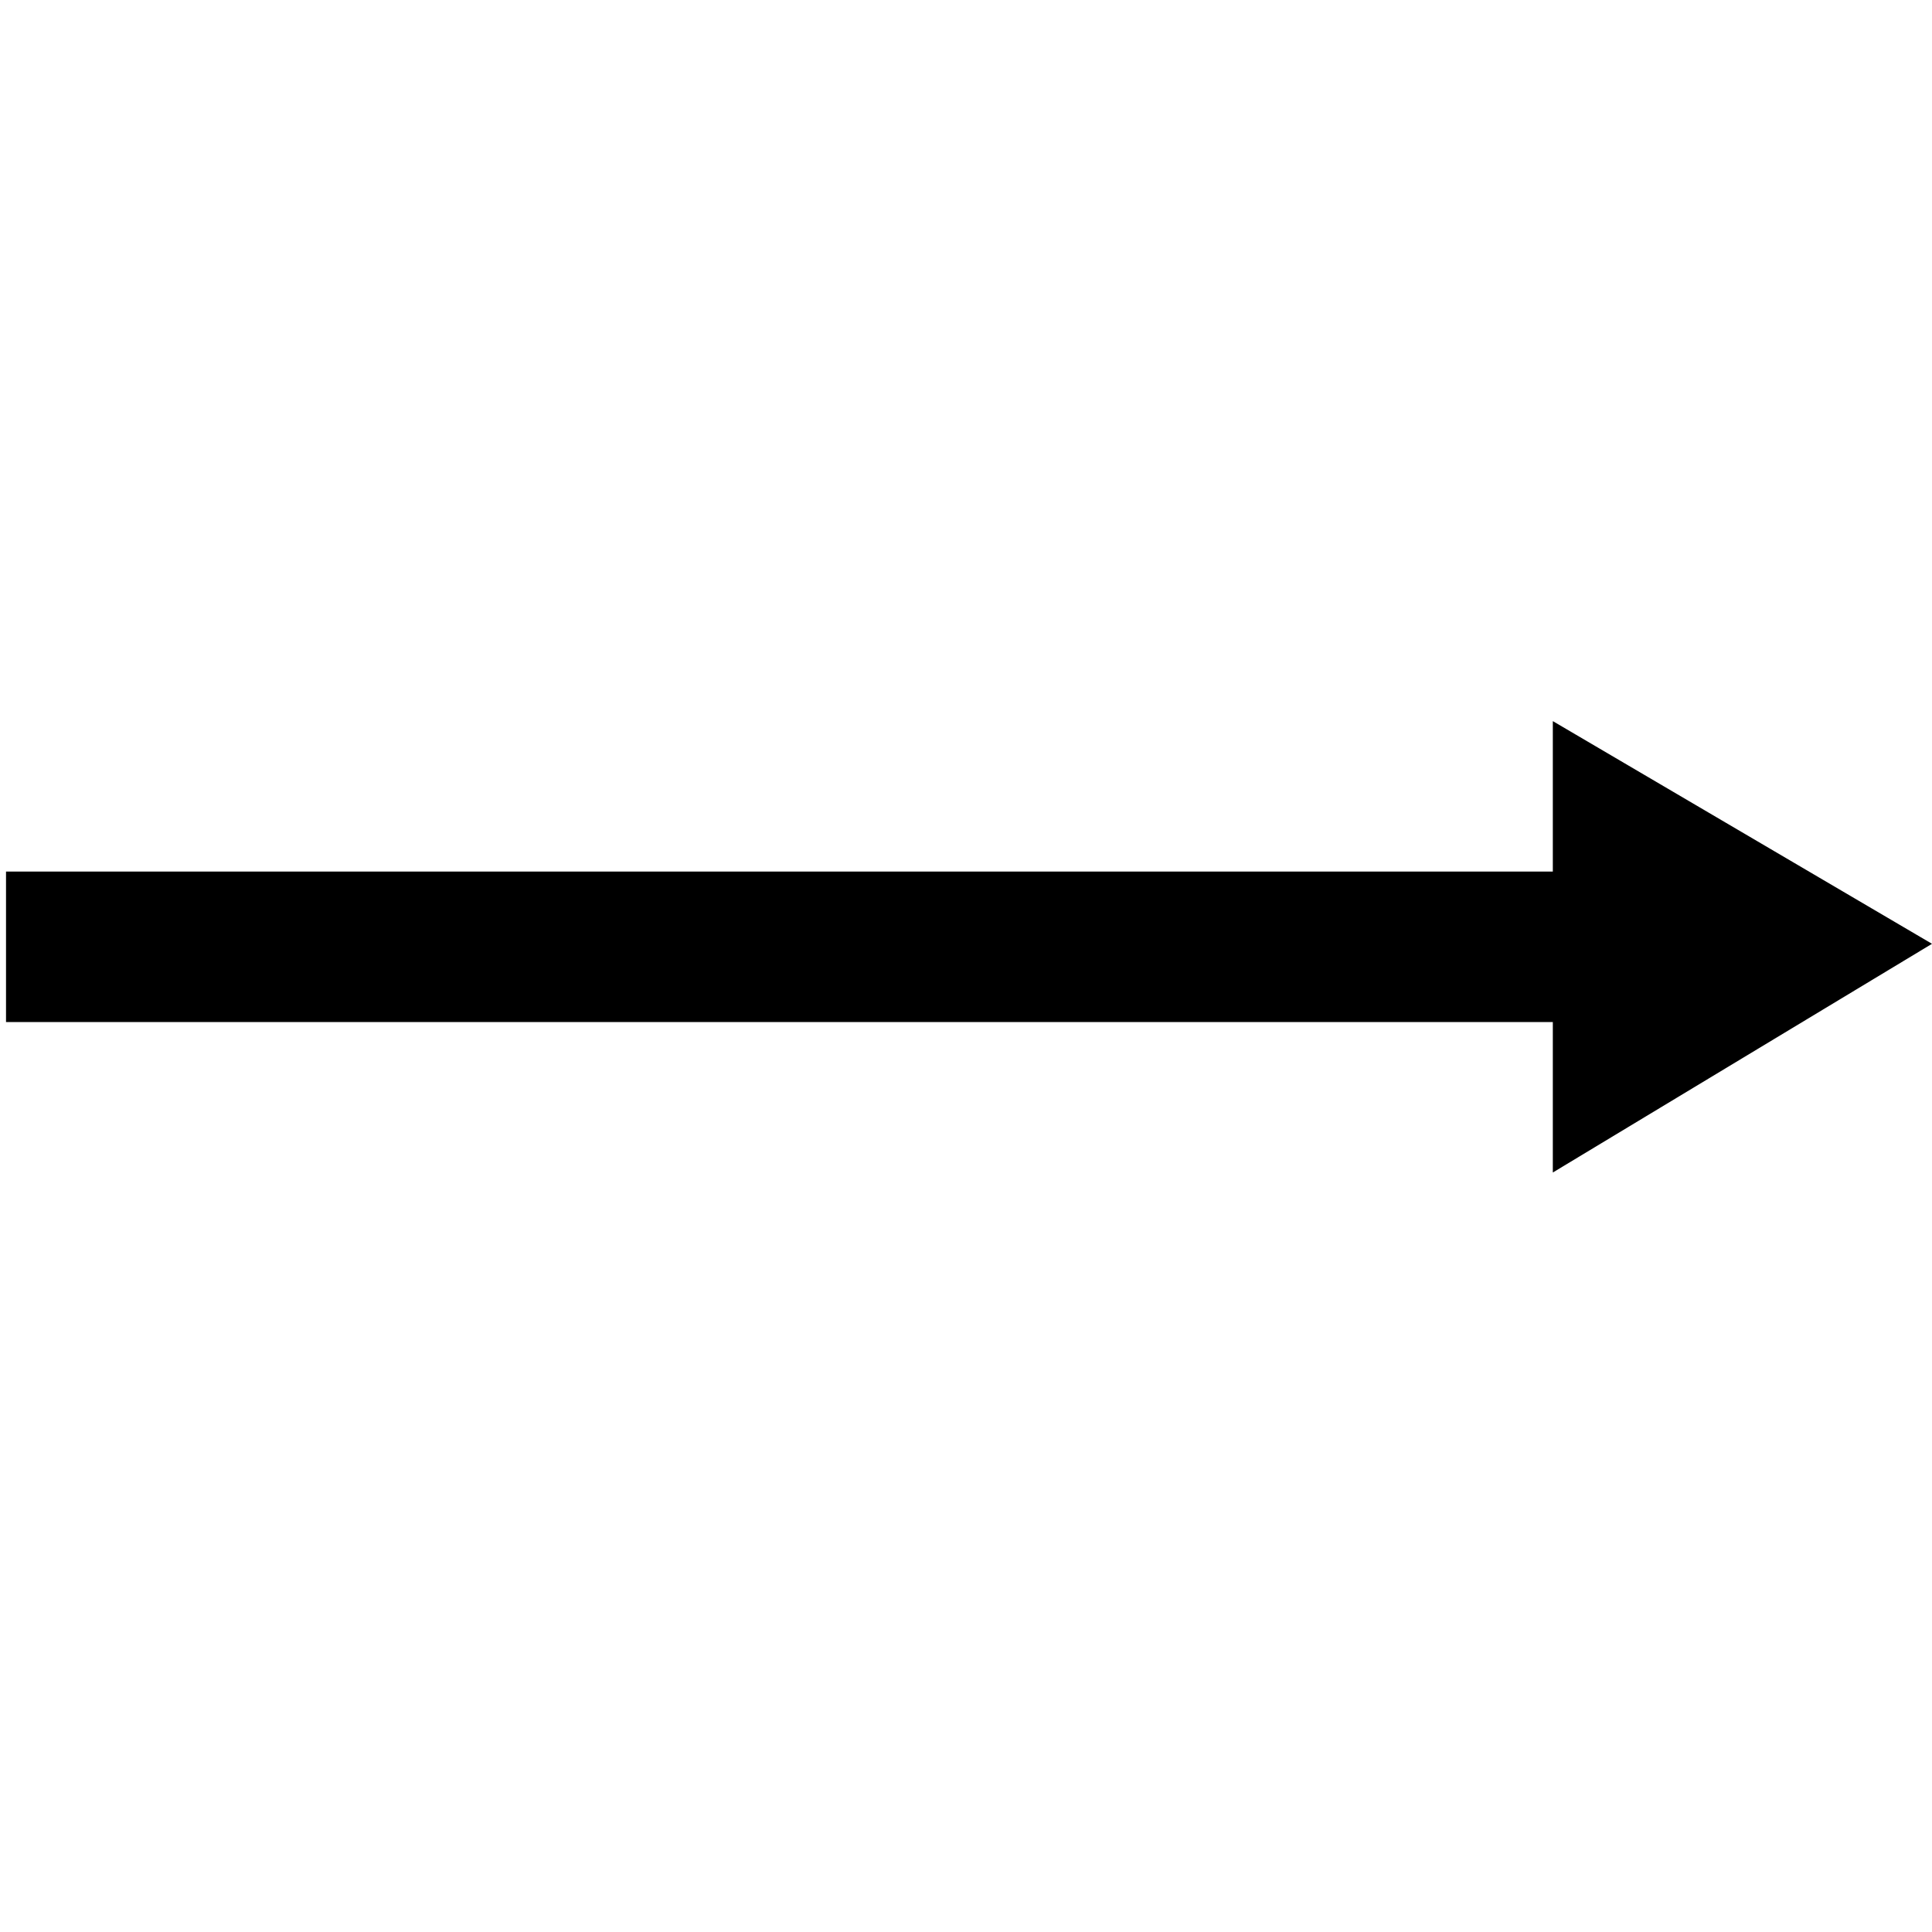
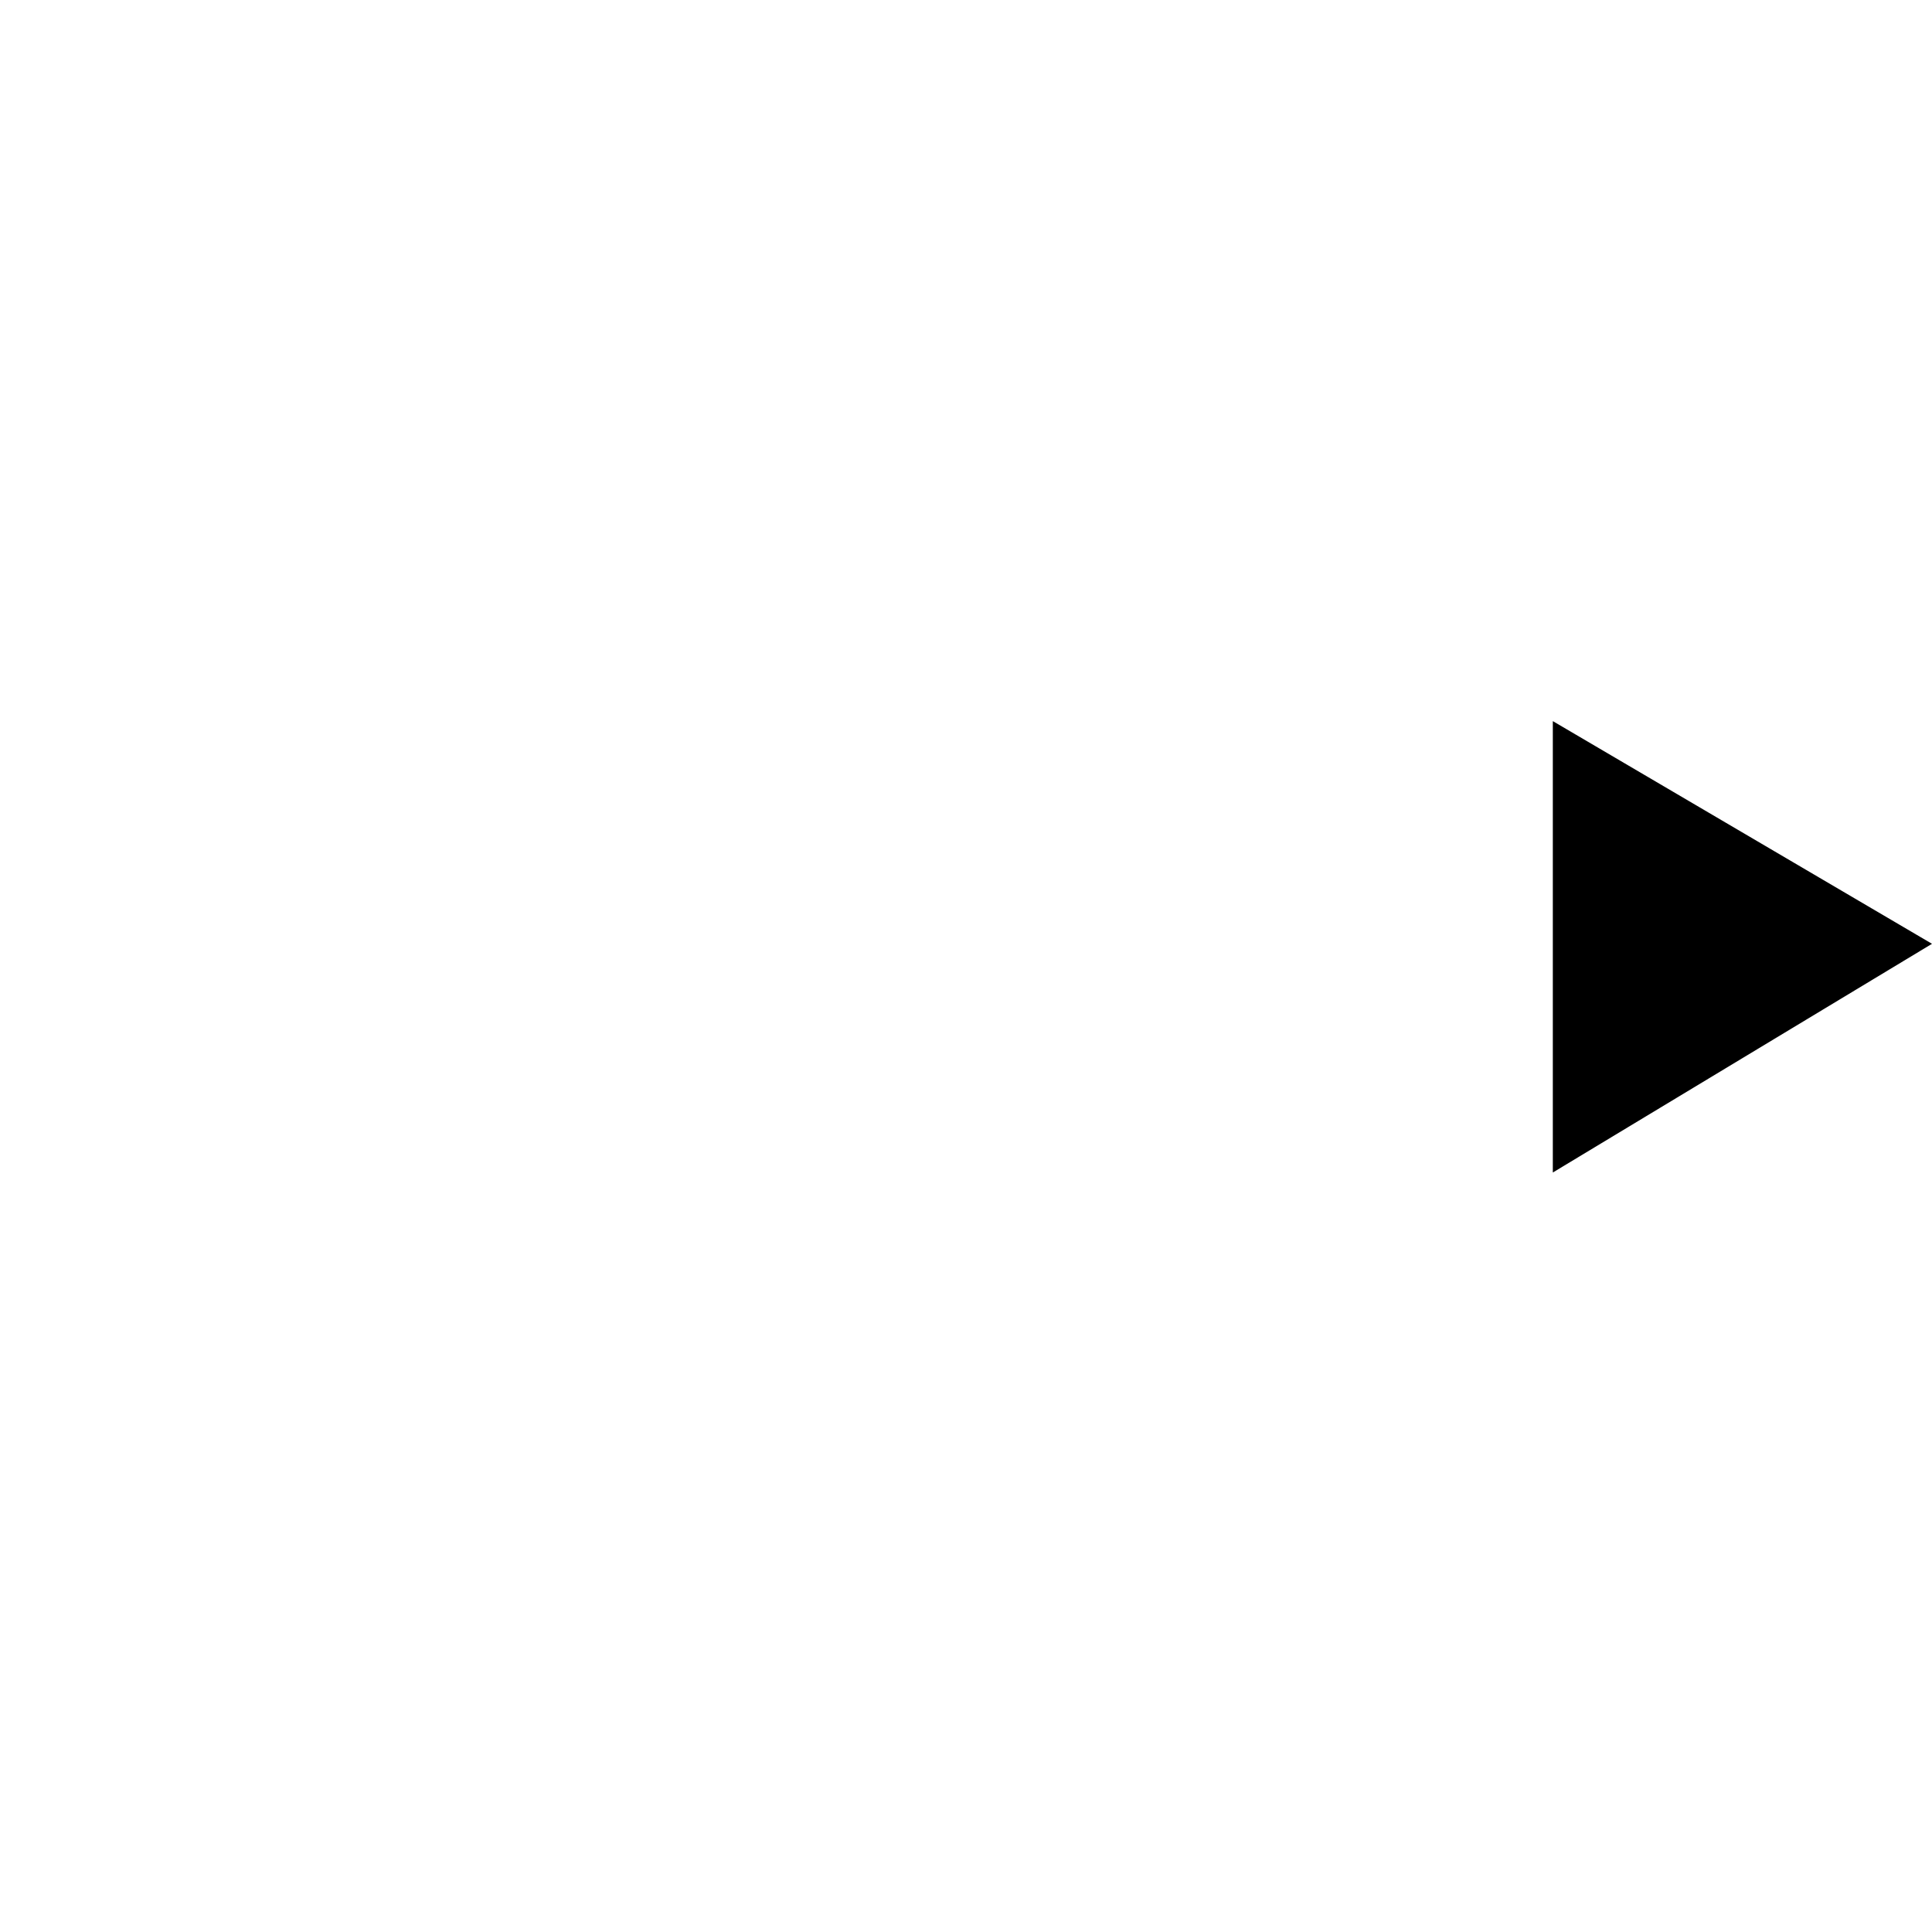
<svg xmlns="http://www.w3.org/2000/svg" viewBox="0 0 1024 1024" version="1.1">
-   <path d="M3.19 461.956l861.308 0L864.498 541.707 3.19 541.707l0-79.751z" />
  <path d="M823.028 382.206L1024 500.237l-200.972 121.221 0-239.252z" />
</svg>